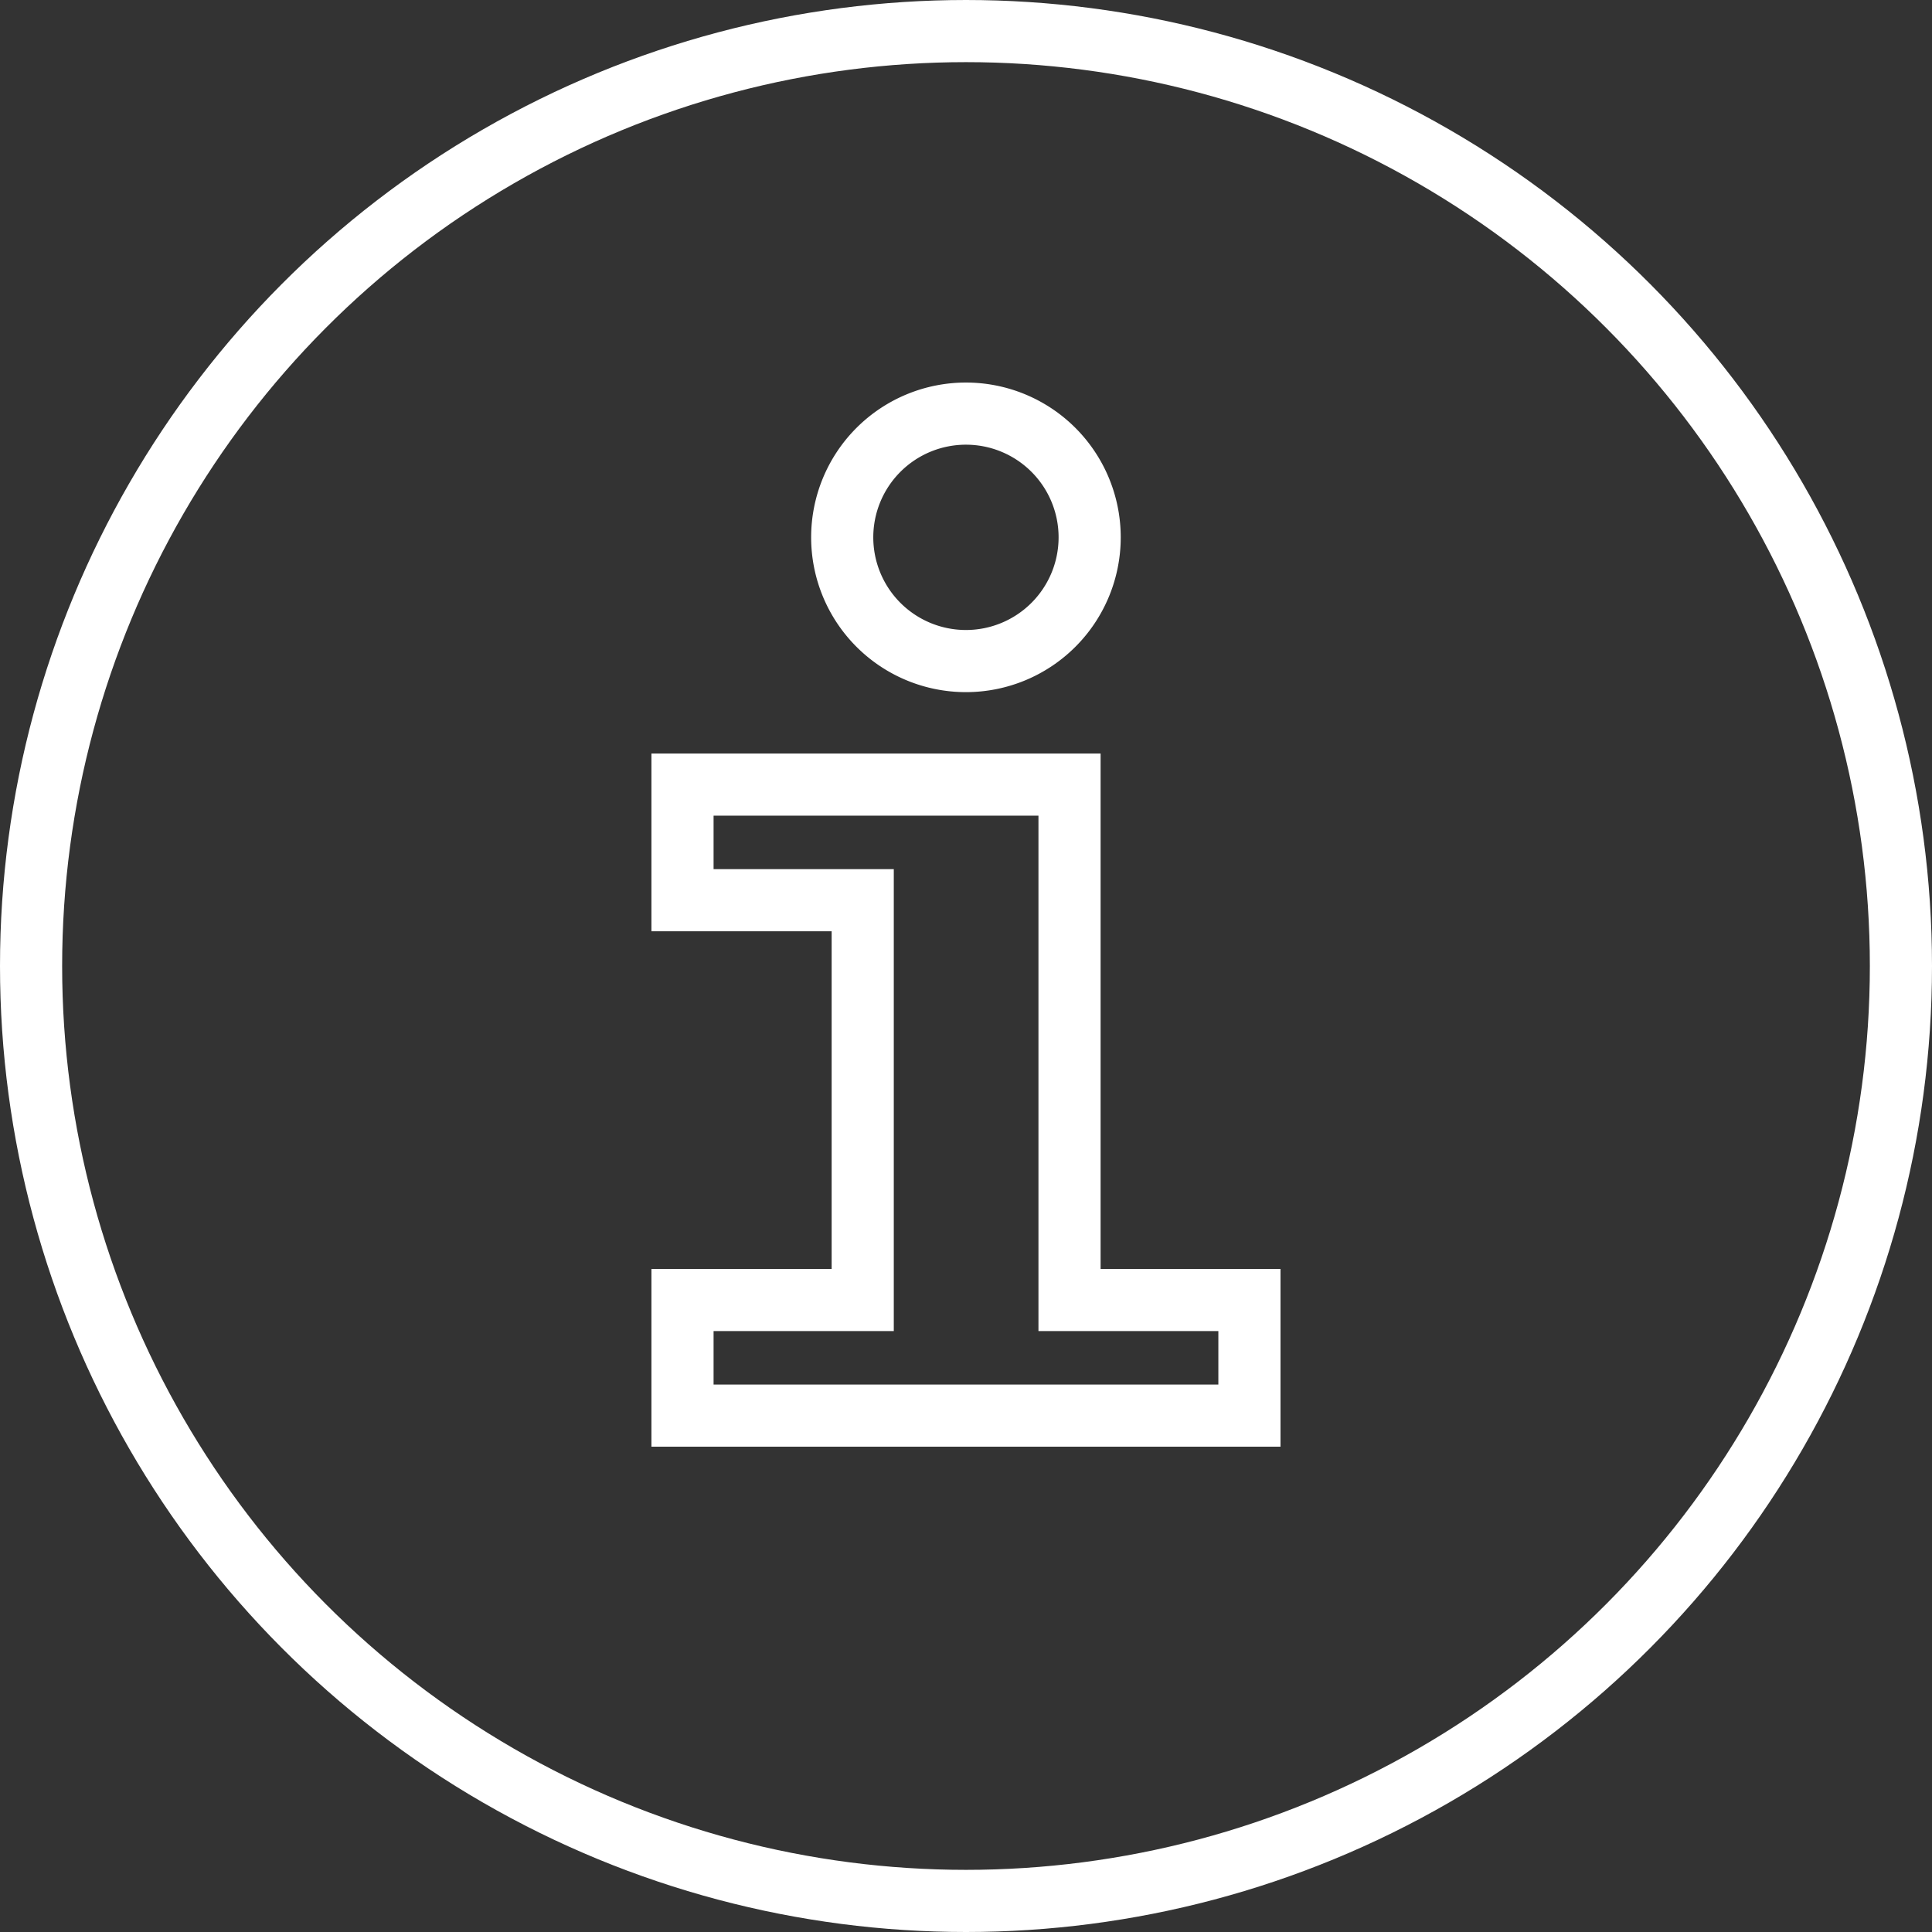
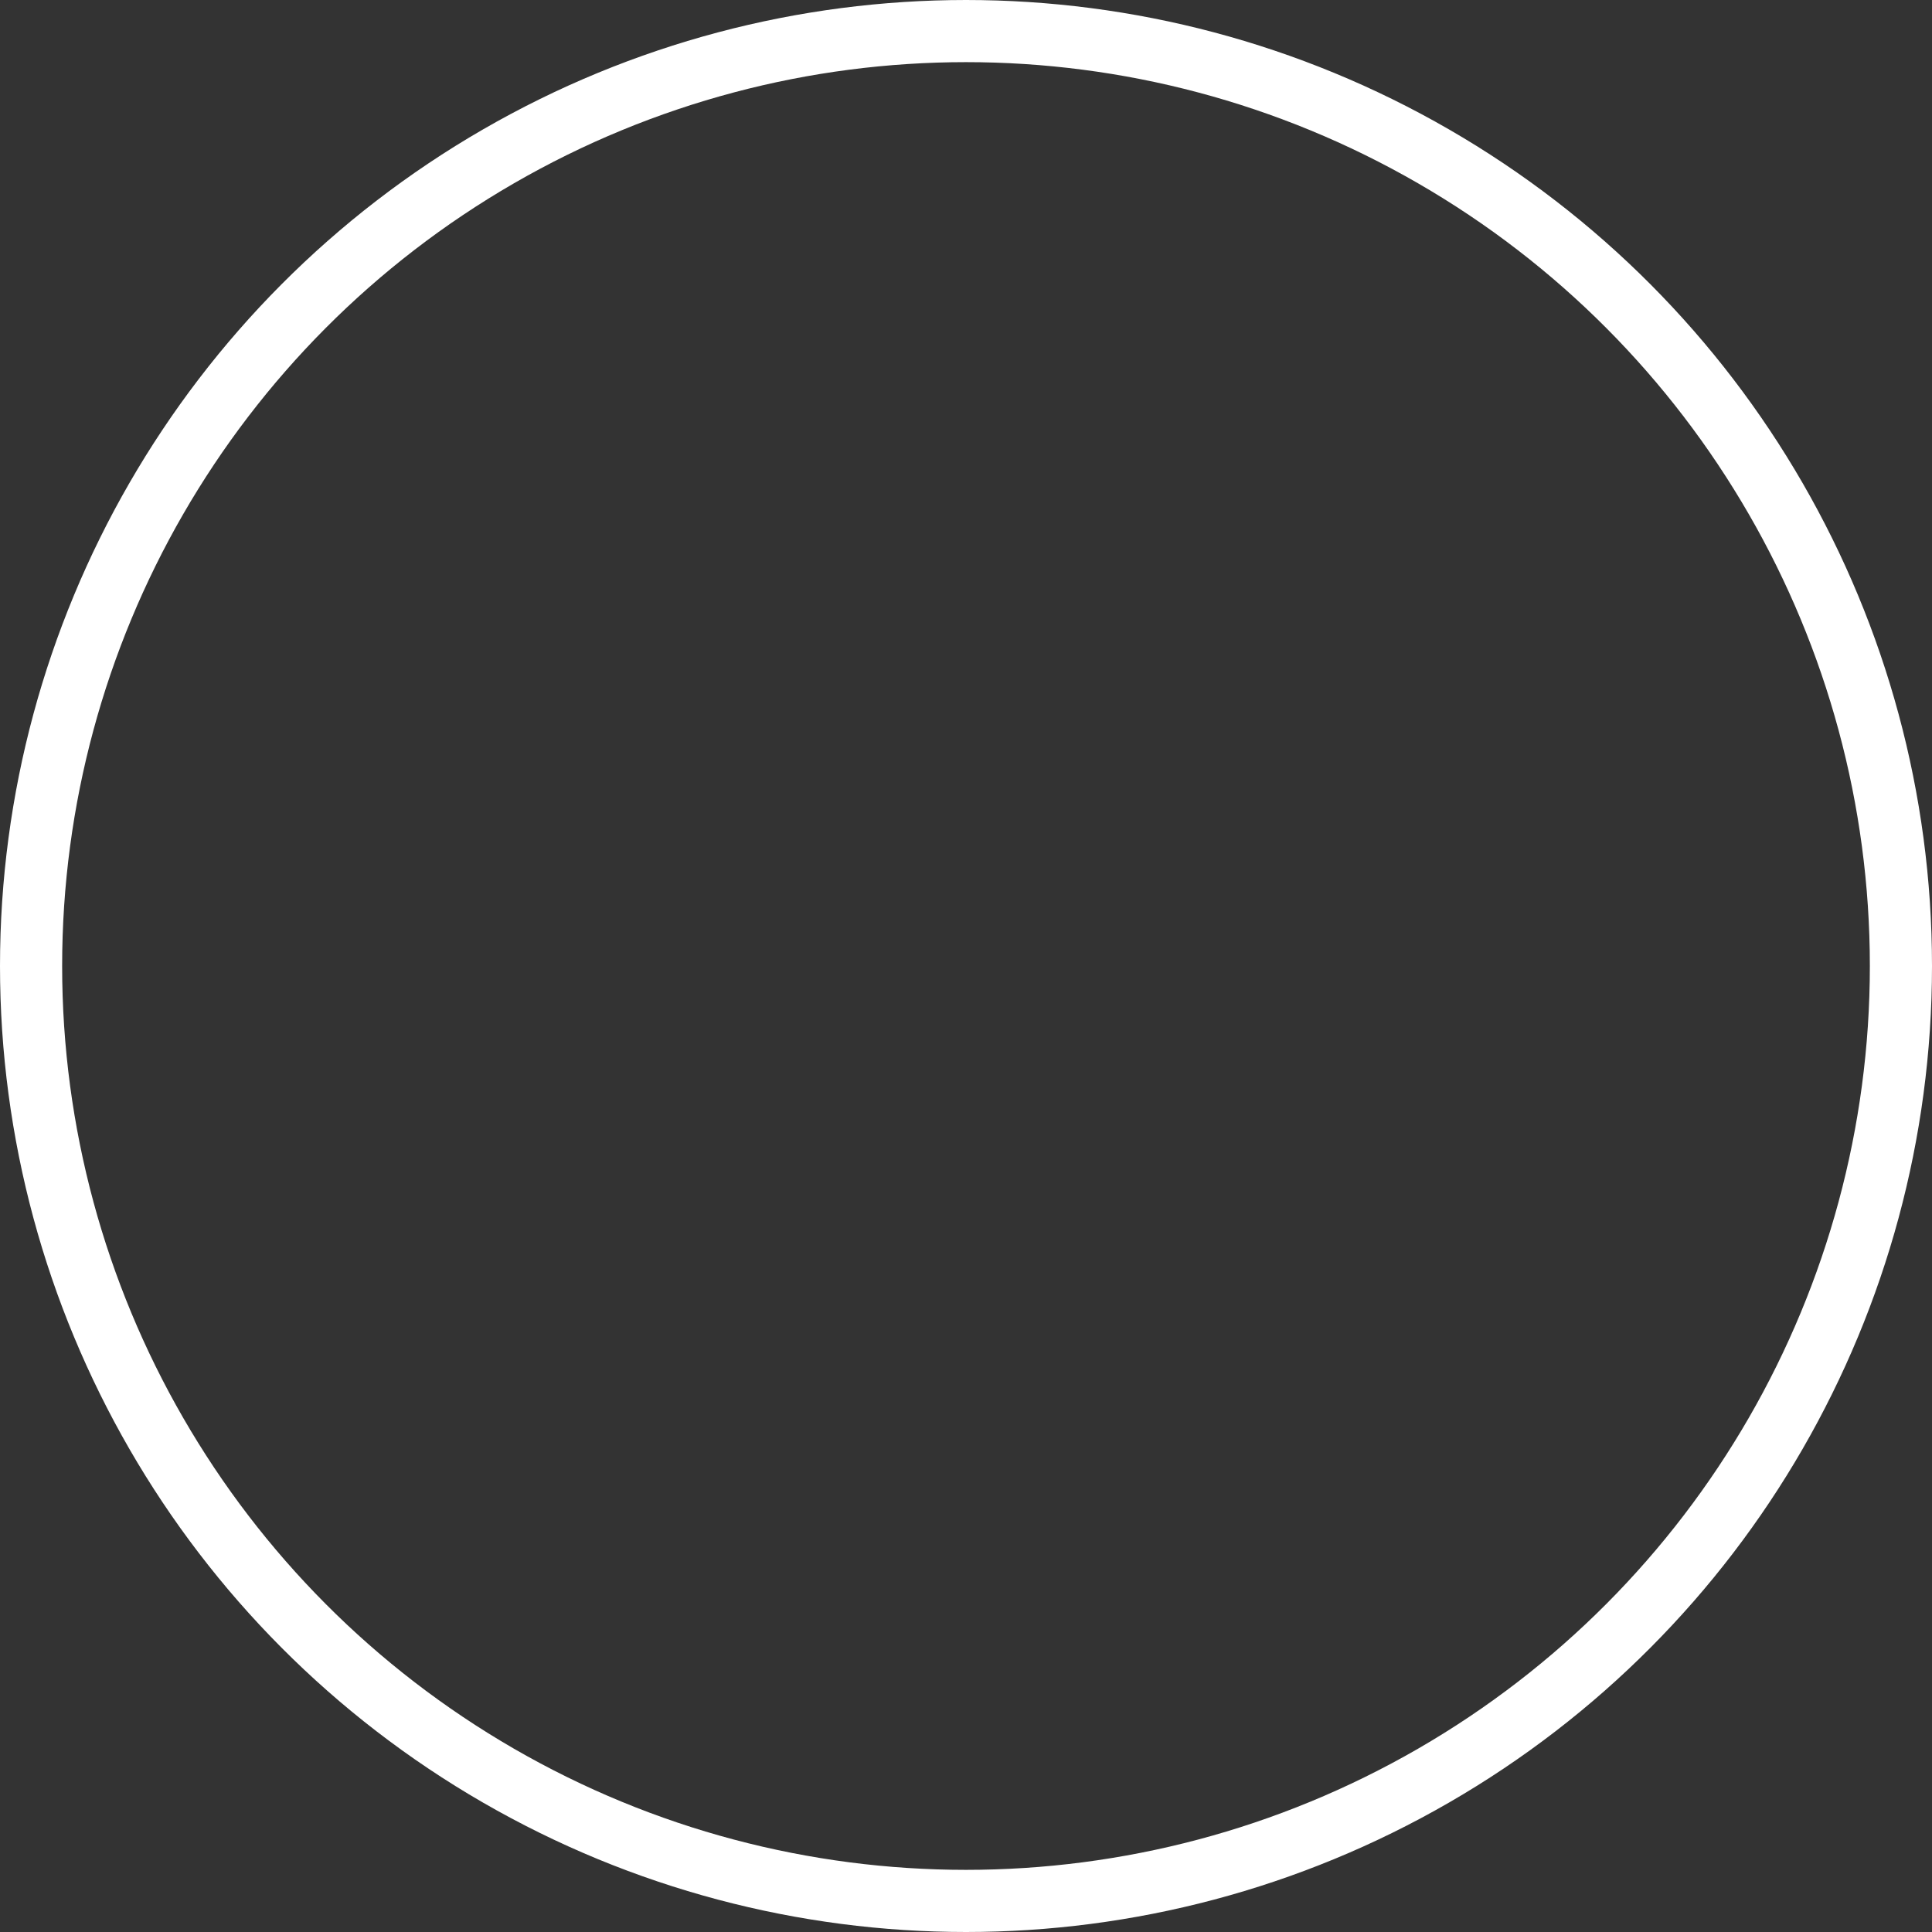
<svg xmlns="http://www.w3.org/2000/svg" width="31.09" height="31.09" viewBox="0 0 31.09 31.09">
  <rect x="0" y="0" width="31.09" height="31.09" fill="#333333" stroke="none" />
  <g id="Gruppe_680" data-name="Gruppe 680" transform="translate(-2158.391 -790.308)">
    <circle id="Ellipse_85" data-name="Ellipse 85" cx="15.045" cy="15.045" r="15.045" transform="translate(2158.891 790.808)" fill="none" stroke="#fff" stroke-miterlimit="10" stroke-width="1" />
    <g id="Gruppe_652" data-name="Gruppe 652" transform="translate(2169.374 796.964)">
-       <path id="Pfad_282" data-name="Pfad 282" d="M2177.794,813.764V805.47h-6.228v1.86h2.9v6.434h-2.9v1.86h9.123v-1.86Z" transform="translate(-2171.566 -799.5)" fill="none" stroke="#fff" stroke-miterlimit="10" stroke-width="1" />
-       <path id="Pfad_283" data-name="Pfad 283" d="M2176.665,802.233a1.991,1.991,0,1,0-1.991-1.992A1.991,1.991,0,0,0,2176.665,802.233Z" transform="translate(-2172.104 -798.251)" fill="none" stroke="#fff" stroke-miterlimit="10" stroke-width="1" />
-     </g>
+       </g>
  </g>
</svg>